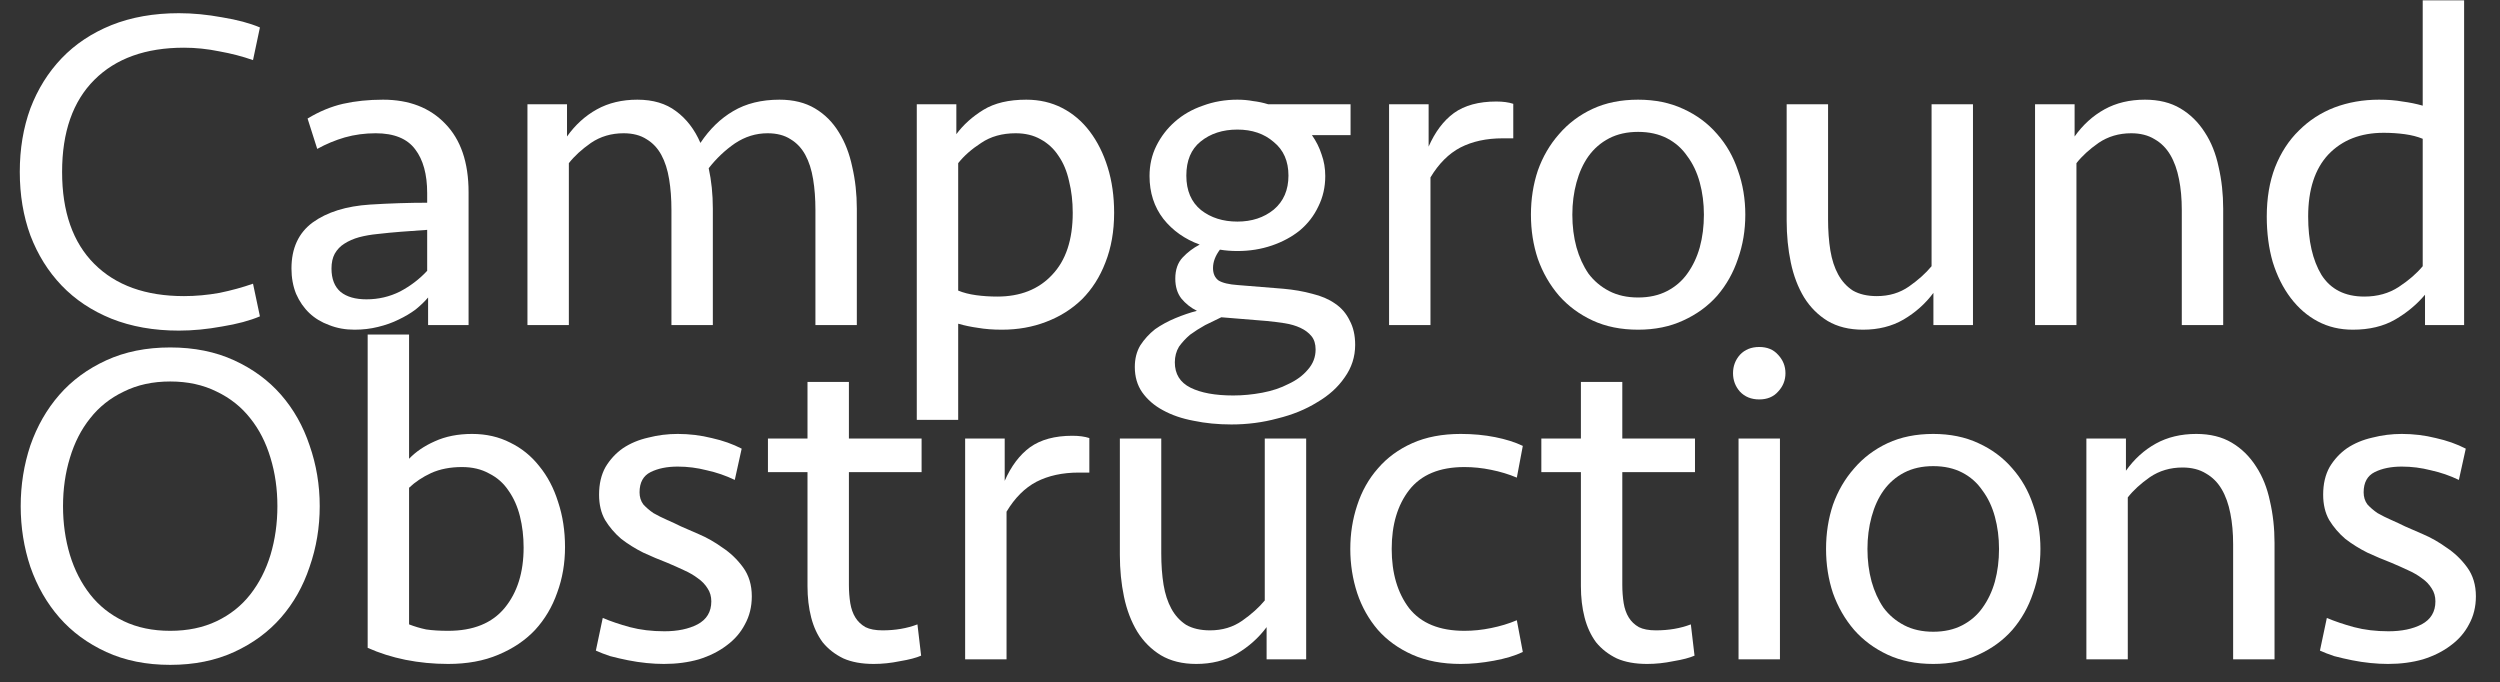
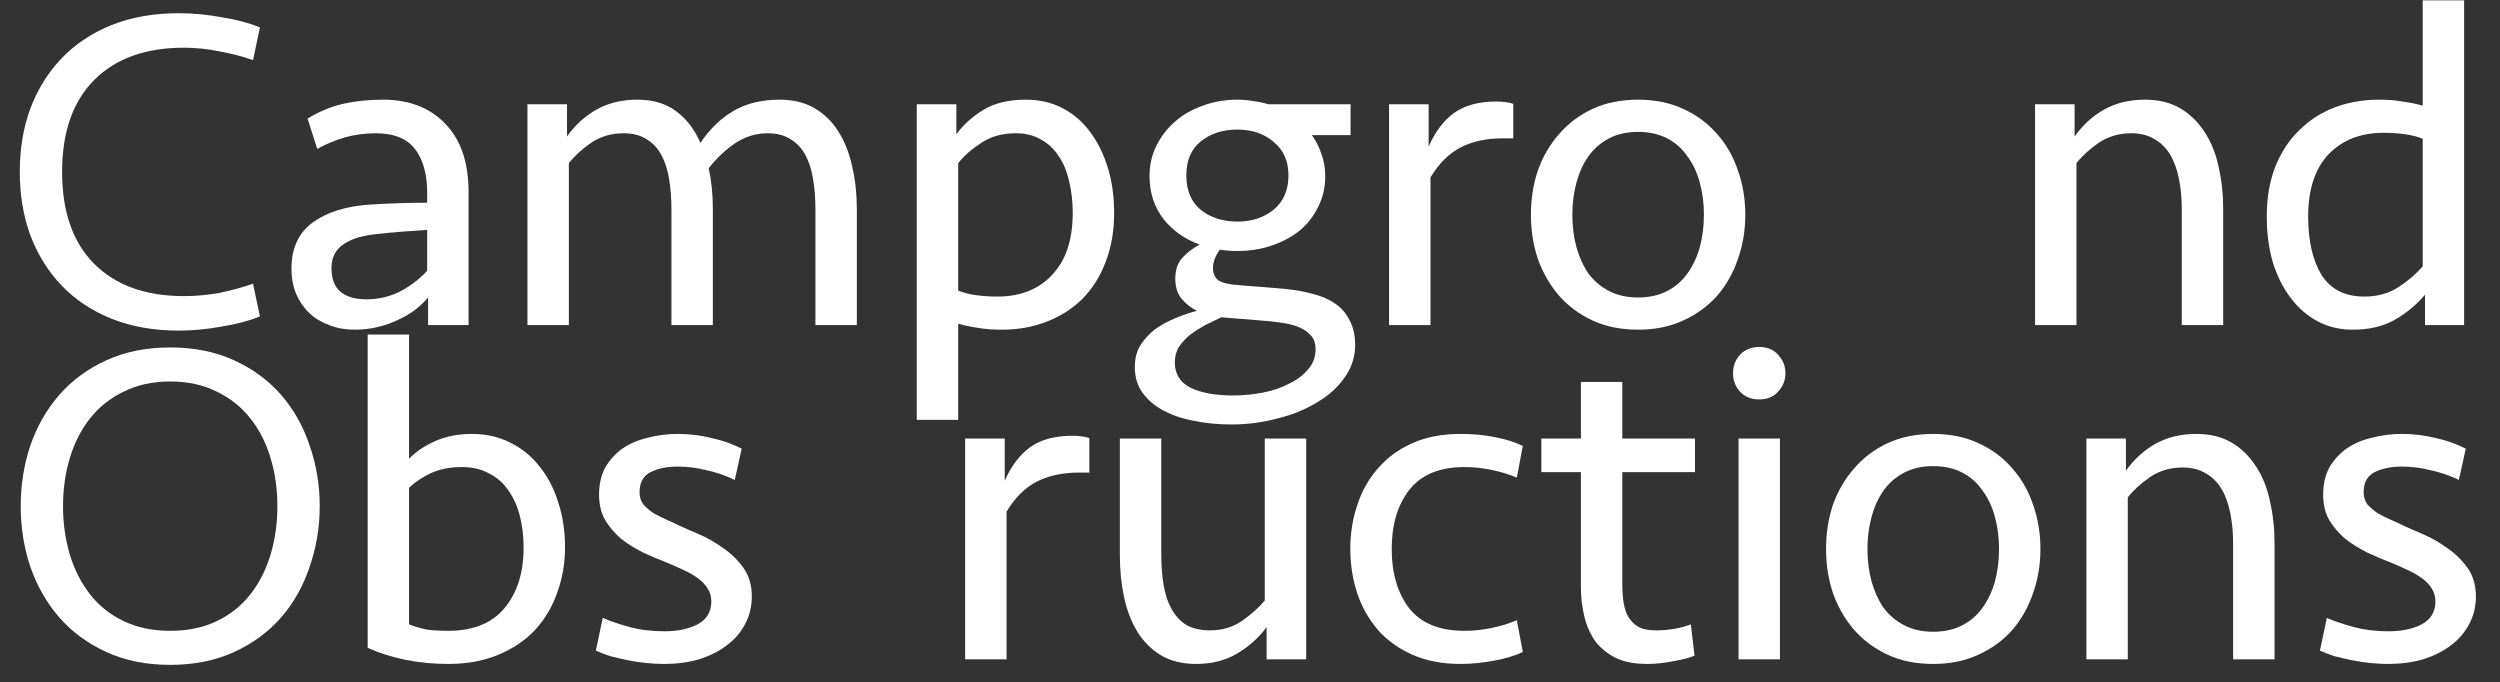
<svg xmlns="http://www.w3.org/2000/svg" width="546" height="149" viewBox="0 0 546 149" fill="none">
  <rect x="0" y="0" width="546" height="149" fill="#333333" stroke="none" />
  <path d="M39.083 2.882C42.097 2.882 45.245 3.183 48.527 3.786C51.809 4.322 54.555 5.058 56.766 5.996L55.258 13.129C52.981 12.326 50.536 11.689 47.924 11.22C45.312 10.685 42.733 10.417 40.188 10.417C31.816 10.417 25.285 12.761 20.596 17.45C15.908 22.138 13.563 28.836 13.563 37.544C13.563 46.251 15.908 52.949 20.596 57.638C25.285 62.326 31.816 64.67 40.188 64.67C42.733 64.67 45.312 64.436 47.924 63.967C50.536 63.431 52.981 62.761 55.258 61.958L56.766 69.091C54.555 70.029 51.809 70.766 48.527 71.301C45.245 71.904 42.097 72.206 39.083 72.206C33.59 72.206 28.668 71.335 24.314 69.593C20.027 67.852 16.41 65.441 13.463 62.36C10.516 59.279 8.239 55.628 6.631 51.408C5.091 47.189 4.32 42.567 4.32 37.544C4.32 32.52 5.091 27.898 6.631 23.679C8.239 19.459 10.516 15.809 13.463 12.727C16.41 9.646 20.027 7.235 24.314 5.494C28.668 3.752 33.59 2.882 39.083 2.882Z" fill="white" />
  <path d="M93.496 64.972C92.759 65.843 91.855 66.713 90.783 67.584C89.712 68.388 88.472 69.125 87.066 69.794C85.726 70.464 84.219 71 82.545 71.402C80.937 71.804 79.229 72.005 77.421 72.005C75.411 72.005 73.569 71.67 71.895 71C70.22 70.397 68.78 69.526 67.575 68.388C66.369 67.249 65.398 65.843 64.661 64.168C63.991 62.494 63.656 60.652 63.656 58.642C63.656 54.222 65.197 50.873 68.278 48.595C71.426 46.318 75.612 45.012 80.837 44.677C82.98 44.543 85.09 44.443 87.166 44.376C89.31 44.309 91.353 44.275 93.295 44.275V42.165C93.295 38.079 92.424 34.898 90.683 32.621C88.941 30.276 86.061 29.104 82.042 29.104C79.698 29.104 77.454 29.405 75.311 30.008C73.234 30.611 71.225 31.448 69.283 32.52L67.173 25.889C69.718 24.349 72.297 23.277 74.909 22.674C77.588 22.071 80.502 21.77 83.65 21.77C89.343 21.77 93.864 23.511 97.213 26.994C100.629 30.477 102.337 35.467 102.337 41.964V71H93.496V64.972ZM80.033 65.374C82.645 65.374 85.09 64.804 87.367 63.666C89.644 62.46 91.62 60.953 93.295 59.145V50.203C91.285 50.337 89.41 50.471 87.669 50.605C85.927 50.739 84.186 50.906 82.444 51.107C81.038 51.241 79.698 51.475 78.425 51.81C77.22 52.145 76.148 52.614 75.21 53.217C74.34 53.753 73.636 54.489 73.1 55.427C72.632 56.298 72.397 57.37 72.397 58.642C72.397 60.919 73.067 62.627 74.407 63.766C75.746 64.838 77.622 65.374 80.033 65.374Z" fill="white" />
  <path d="M167.64 29.104C165.095 29.104 162.717 29.841 160.507 31.314C158.363 32.788 156.455 34.596 154.78 36.74C155.383 39.486 155.684 42.433 155.684 45.581V71H146.642V45.883C146.642 43.404 146.475 41.16 146.14 39.151C145.805 37.075 145.235 35.3 144.432 33.826C143.628 32.353 142.556 31.214 141.217 30.41C139.877 29.54 138.203 29.104 136.193 29.104C133.514 29.104 131.136 29.807 129.06 31.214C127.05 32.621 125.443 34.094 124.237 35.635V71H115.195V22.774H123.835V29.807C125.644 27.262 127.821 25.286 130.366 23.88C132.911 22.473 135.858 21.77 139.207 21.77C142.623 21.77 145.436 22.607 147.647 24.282C149.924 25.956 151.699 28.267 152.972 31.214C154.981 28.2 157.359 25.889 160.105 24.282C162.918 22.607 166.301 21.77 170.252 21.77C173.266 21.77 175.845 22.406 177.989 23.679C180.132 24.951 181.873 26.693 183.213 28.903C184.553 31.047 185.524 33.558 186.127 36.438C186.796 39.319 187.131 42.366 187.131 45.581V71H178.089V45.883C178.089 43.404 177.922 41.16 177.587 39.151C177.252 37.075 176.682 35.3 175.879 33.826C175.075 32.353 174.003 31.214 172.664 30.41C171.324 29.54 169.65 29.104 167.64 29.104Z" fill="white" />
  <path d="M200.225 22.774H208.866V29.305C210.406 27.229 212.382 25.454 214.793 23.98C217.205 22.507 220.319 21.77 224.137 21.77C227.017 21.77 229.63 22.373 231.974 23.578C234.318 24.784 236.328 26.492 238.002 28.702C239.676 30.913 240.983 33.525 241.92 36.539C242.858 39.553 243.327 42.868 243.327 46.485C243.327 50.504 242.691 54.121 241.418 57.336C240.212 60.484 238.504 63.163 236.294 65.374C234.084 67.517 231.471 69.158 228.457 70.297C225.51 71.435 222.295 72.005 218.812 72.005C216.87 72.005 215.128 71.871 213.588 71.603C212.114 71.402 210.674 71.1 209.268 70.699V91.697H200.225V22.774ZM221.826 29.104C218.879 29.104 216.367 29.807 214.291 31.214C212.215 32.554 210.54 34.027 209.268 35.635V63.465C210.406 63.934 211.712 64.269 213.186 64.469C214.66 64.67 216.2 64.771 217.808 64.771C222.831 64.771 226.816 63.197 229.763 60.049C232.778 56.901 234.285 52.38 234.285 46.485C234.285 44.007 234.017 41.696 233.481 39.553C233.012 37.41 232.242 35.568 231.17 34.027C230.165 32.487 228.859 31.281 227.252 30.41C225.711 29.54 223.903 29.104 221.826 29.104Z" fill="white" />
  <path d="M270.247 54.824C268.908 54.824 267.635 54.724 266.429 54.523C265.425 55.863 264.922 57.202 264.922 58.542C264.922 59.747 265.324 60.652 266.128 61.254C266.999 61.79 268.405 62.125 270.348 62.259L280.294 63.063C282.572 63.264 284.681 63.632 286.624 64.168C288.566 64.637 290.207 65.34 291.547 66.278C292.953 67.216 294.025 68.455 294.762 69.995C295.566 71.469 295.968 73.244 295.968 75.32C295.968 77.932 295.197 80.31 293.657 82.454C292.183 84.597 290.174 86.405 287.629 87.879C285.15 89.419 282.27 90.592 278.988 91.395C275.773 92.266 272.424 92.701 268.941 92.701C265.994 92.701 263.248 92.434 260.703 91.898C258.157 91.429 255.914 90.659 253.971 89.587C252.096 88.582 250.589 87.276 249.45 85.669C248.378 84.128 247.843 82.286 247.843 80.143C247.843 78.334 248.244 76.76 249.048 75.421C249.919 74.081 250.991 72.909 252.263 71.904C253.603 70.966 255.076 70.163 256.684 69.493C258.291 68.823 259.865 68.287 261.406 67.885C260.066 67.216 258.928 66.311 257.99 65.173C257.119 64.034 256.684 62.594 256.684 60.853C256.684 58.91 257.22 57.37 258.291 56.231C259.363 55.092 260.602 54.155 262.009 53.418C258.727 52.212 256.081 50.337 254.072 47.791C252.062 45.179 251.058 42.065 251.058 38.448C251.058 36.036 251.56 33.826 252.565 31.817C253.569 29.807 254.909 28.066 256.583 26.592C258.325 25.052 260.368 23.88 262.712 23.076C265.056 22.205 267.568 21.77 270.247 21.77C271.453 21.77 272.592 21.87 273.663 22.071C274.802 22.205 275.907 22.44 276.979 22.774H294.963V29.506H286.523C287.461 30.846 288.164 32.252 288.633 33.726C289.169 35.199 289.437 36.773 289.437 38.448C289.437 40.859 288.935 43.069 287.93 45.079C286.992 47.088 285.653 48.83 283.911 50.303C282.17 51.71 280.127 52.815 277.783 53.619C275.438 54.422 272.927 54.824 270.247 54.824ZM266.731 69.292C265.592 69.828 264.42 70.397 263.214 71C262.009 71.67 260.904 72.373 259.899 73.11C258.961 73.914 258.157 74.784 257.488 75.722C256.885 76.727 256.583 77.865 256.583 79.138C256.583 81.683 257.722 83.525 259.999 84.664C262.277 85.803 265.391 86.372 269.343 86.372C271.419 86.372 273.529 86.171 275.673 85.769C277.816 85.367 279.725 84.731 281.399 83.86C283.141 83.056 284.548 82.018 285.619 80.746C286.758 79.473 287.327 77.999 287.327 76.325C287.327 75.119 287.026 74.148 286.423 73.411C285.82 72.674 285.016 72.072 284.012 71.603C283.007 71.134 281.868 70.799 280.596 70.598C279.323 70.397 277.983 70.23 276.577 70.096L266.731 69.292ZM270.247 48.394C273.395 48.394 276.041 47.524 278.184 45.782C280.328 43.974 281.399 41.495 281.399 38.347C281.399 35.199 280.328 32.755 278.184 31.013C276.108 29.205 273.462 28.3 270.247 28.3C267.032 28.3 264.353 29.171 262.21 30.913C260.133 32.587 259.095 35.065 259.095 38.347C259.095 41.629 260.167 44.141 262.31 45.883C264.454 47.557 267.099 48.394 270.247 48.394Z" fill="white" />
  <path d="M330.499 30.209H328.188C324.638 30.209 321.557 30.879 318.945 32.219C316.399 33.558 314.222 35.735 312.414 38.749V71H303.372V22.774H312.012V32.018C313.419 28.803 315.261 26.358 317.538 24.683C319.882 23.009 322.963 22.172 326.781 22.172C328.255 22.172 329.494 22.339 330.499 22.674V30.209Z" fill="white" />
  <path d="M381.175 46.887C381.175 50.303 380.64 53.518 379.568 56.532C378.563 59.547 377.056 62.226 375.047 64.57C373.037 66.847 370.559 68.656 367.612 69.995C364.732 71.335 361.45 72.005 357.766 72.005C354.015 72.005 350.7 71.335 347.819 69.995C344.939 68.656 342.495 66.847 340.485 64.57C338.476 62.226 336.935 59.547 335.863 56.532C334.859 53.518 334.356 50.303 334.356 46.887C334.356 43.471 334.859 40.256 335.863 37.242C336.935 34.228 338.476 31.582 340.485 29.305C342.495 26.961 344.939 25.119 347.819 23.779C350.7 22.44 354.015 21.77 357.766 21.77C361.45 21.77 364.732 22.44 367.612 23.779C370.559 25.119 373.037 26.961 375.047 29.305C377.056 31.582 378.563 34.228 379.568 37.242C380.64 40.256 381.175 43.471 381.175 46.887ZM372.133 46.887C372.133 44.409 371.832 42.065 371.229 39.854C370.626 37.644 369.722 35.735 368.516 34.128C367.378 32.453 365.904 31.147 364.095 30.209C362.287 29.272 360.177 28.803 357.766 28.803C355.355 28.803 353.245 29.272 351.436 30.209C349.628 31.147 348.121 32.453 346.915 34.128C345.777 35.735 344.906 37.644 344.303 39.854C343.7 42.065 343.399 44.409 343.399 46.887C343.399 49.432 343.7 51.81 344.303 54.021C344.906 56.164 345.777 58.073 346.915 59.747C348.121 61.355 349.628 62.627 351.436 63.565C353.245 64.503 355.355 64.972 357.766 64.972C360.177 64.972 362.287 64.503 364.095 63.565C365.904 62.627 367.378 61.355 368.516 59.747C369.722 58.073 370.626 56.164 371.229 54.021C371.832 51.81 372.133 49.432 372.133 46.887Z" fill="white" />
-   <path d="M430.898 22.774V71H422.257V63.967C420.516 66.311 418.339 68.254 415.727 69.794C413.182 71.268 410.234 72.005 406.885 72.005C403.871 72.005 401.293 71.368 399.149 70.096C397.073 68.823 395.365 67.115 394.025 64.972C392.686 62.761 391.714 60.216 391.112 57.336C390.509 54.456 390.207 51.408 390.207 48.193V22.774H399.25V47.892C399.25 50.37 399.417 52.648 399.752 54.724C400.087 56.733 400.656 58.475 401.46 59.948C402.264 61.422 403.335 62.594 404.675 63.465C406.082 64.269 407.823 64.67 409.899 64.67C412.579 64.67 414.923 63.967 416.932 62.561C418.942 61.154 420.583 59.68 421.855 58.14V22.774H430.898Z" fill="white" />
  <path d="M444.453 71V22.774H453.094V29.807C454.902 27.262 457.079 25.286 459.624 23.88C462.169 22.473 465.117 21.77 468.466 21.77C471.48 21.77 474.058 22.406 476.202 23.679C478.345 24.951 480.12 26.693 481.527 28.903C482.933 31.047 483.938 33.558 484.541 36.438C485.21 39.319 485.545 42.366 485.545 45.581V71H476.503V45.883C476.503 43.404 476.302 41.16 475.9 39.151C475.498 37.075 474.862 35.3 473.991 33.826C473.121 32.353 471.982 31.214 470.575 30.41C469.169 29.54 467.461 29.104 465.451 29.104C462.772 29.104 460.394 29.807 458.318 31.214C456.309 32.621 454.701 34.094 453.496 35.635V71H444.453Z" fill="white" />
  <path d="M538.162 71H529.623V64.369C527.814 66.512 525.637 68.321 523.092 69.794C520.547 71.268 517.466 72.005 513.849 72.005C511.036 72.005 508.49 71.402 506.213 70.196C503.936 68.991 501.96 67.283 500.285 65.072C498.611 62.862 497.305 60.25 496.367 57.236C495.496 54.222 495.061 50.906 495.061 47.289C495.061 43.27 495.664 39.687 496.869 36.539C498.142 33.324 499.884 30.645 502.094 28.501C504.304 26.291 506.883 24.616 509.83 23.478C512.844 22.339 516.093 21.77 519.576 21.77C521.518 21.77 523.226 21.904 524.7 22.172C526.24 22.373 527.714 22.674 529.12 23.076V0.068H538.162V71ZM516.361 64.771C519.241 64.771 521.752 64.068 523.896 62.661C526.039 61.254 527.781 59.747 529.12 58.14V30.31C527.982 29.841 526.675 29.506 525.202 29.305C523.728 29.104 522.188 29.004 520.58 29.004C515.557 29.004 511.538 30.578 508.524 33.726C505.577 36.874 504.103 41.395 504.103 47.289C504.103 52.581 505.074 56.834 507.017 60.049C509.026 63.197 512.141 64.771 516.361 64.771Z" fill="white" />
  <path d="M37.174 145.206C31.95 145.206 27.294 144.268 23.209 142.393C19.123 140.517 15.707 138.005 12.961 134.857C10.214 131.709 8.105 128.025 6.631 123.806C5.225 119.586 4.521 115.165 4.521 110.544C4.521 105.922 5.225 101.501 6.631 97.282C8.105 93.062 10.214 89.378 12.961 86.23C15.707 83.082 19.123 80.57 23.209 78.695C27.294 76.819 31.95 75.882 37.174 75.882C42.398 75.882 47.053 76.819 51.139 78.695C55.225 80.57 58.641 83.082 61.387 86.23C64.133 89.378 66.21 93.062 67.616 97.282C69.09 101.501 69.827 105.922 69.827 110.544C69.827 115.165 69.09 119.586 67.616 123.806C66.21 128.025 64.133 131.709 61.387 134.857C58.641 138.005 55.225 140.517 51.139 142.393C47.053 144.268 42.398 145.206 37.174 145.206ZM37.174 137.771C40.992 137.771 44.374 137.068 47.321 135.661C50.269 134.254 52.713 132.312 54.656 129.834C56.598 127.356 58.072 124.475 59.076 121.193C60.081 117.844 60.583 114.294 60.583 110.544C60.583 106.793 60.081 103.276 59.076 99.994C58.072 96.645 56.598 93.765 54.656 91.354C52.713 88.876 50.269 86.933 47.321 85.527C44.374 84.053 40.992 83.316 37.174 83.316C33.356 83.316 29.974 84.053 27.026 85.527C24.079 86.933 21.635 88.876 19.692 91.354C17.75 93.765 16.276 96.645 15.271 99.994C14.267 103.276 13.764 106.793 13.764 110.544C13.764 114.294 14.267 117.844 15.271 121.193C16.276 124.475 17.75 127.356 19.692 129.834C21.635 132.312 24.079 134.254 27.026 135.661C29.974 137.068 33.356 137.771 37.174 137.771Z" fill="white" />
  <path d="M80.299 73.068H89.341V100.195C90.815 98.655 92.69 97.382 94.968 96.377C97.312 95.306 100.025 94.77 103.106 94.77C106.187 94.77 108.966 95.406 111.445 96.679C113.923 97.884 116.033 99.592 117.774 101.803C119.583 104.013 120.956 106.625 121.893 109.639C122.898 112.653 123.401 115.935 123.401 119.485C123.401 123.035 122.831 126.351 121.693 129.432C120.621 132.513 119.013 135.226 116.87 137.57C114.727 139.847 112.047 141.656 108.832 142.995C105.684 144.335 102.034 145.005 97.881 145.005C94.666 145.005 91.552 144.703 88.537 144.1C85.59 143.498 82.844 142.627 80.299 141.488V73.068ZM100.895 102.004C98.35 102.004 96.106 102.439 94.164 103.31C92.288 104.18 90.681 105.252 89.341 106.525V136.364C90.547 136.833 91.786 137.202 93.059 137.469C94.398 137.67 96.006 137.771 97.881 137.771C103.374 137.771 107.493 136.096 110.239 132.747C112.985 129.398 114.358 125.011 114.358 119.586C114.358 117.175 114.09 114.897 113.554 112.754C113.019 110.611 112.181 108.735 111.043 107.128C109.971 105.52 108.564 104.281 106.823 103.41C105.149 102.473 103.173 102.004 100.895 102.004Z" fill="white" />
  <path d="M164.193 130.236C164.193 132.513 163.69 134.556 162.686 136.364C161.748 138.173 160.408 139.713 158.667 140.986C156.992 142.259 154.983 143.263 152.639 144C150.294 144.67 147.749 145.005 145.003 145.005C143.797 145.005 142.525 144.938 141.185 144.804C139.846 144.67 138.506 144.469 137.166 144.201C135.827 143.933 134.521 143.632 133.248 143.297C132.043 142.895 131.004 142.493 130.134 142.091L131.641 134.958C133.382 135.695 135.358 136.364 137.568 136.967C139.846 137.57 142.357 137.871 145.104 137.871C147.984 137.871 150.395 137.369 152.337 136.364C154.347 135.293 155.351 133.618 155.351 131.341C155.351 130.269 155.084 129.331 154.548 128.528C154.012 127.657 153.309 126.92 152.438 126.317C151.567 125.648 150.529 125.045 149.323 124.509C148.185 123.973 146.979 123.437 145.706 122.901C143.965 122.232 142.223 121.495 140.482 120.691C138.74 119.82 137.133 118.816 135.659 117.677C134.253 116.471 133.081 115.098 132.143 113.558C131.272 112.017 130.837 110.175 130.837 108.032C130.837 105.688 131.306 103.678 132.243 102.004C133.248 100.329 134.521 98.956 136.061 97.884C137.669 96.813 139.511 96.042 141.587 95.574C143.664 95.038 145.807 94.77 148.017 94.77C150.562 94.77 153.041 95.071 155.452 95.674C157.863 96.21 160.04 96.98 161.982 97.985L160.475 104.817C158.533 103.879 156.49 103.176 154.347 102.707C152.27 102.171 150.161 101.903 148.017 101.903C145.673 101.903 143.697 102.305 142.089 103.109C140.482 103.913 139.678 105.386 139.678 107.529C139.678 108.534 139.946 109.405 140.482 110.142C141.085 110.811 141.822 111.448 142.692 112.051C143.63 112.586 144.635 113.089 145.706 113.558C146.778 114.027 147.783 114.495 148.72 114.964C149.591 115.366 150.897 115.935 152.639 116.672C154.38 117.409 156.088 118.38 157.763 119.586C159.504 120.725 161.011 122.165 162.284 123.906C163.557 125.648 164.193 127.757 164.193 130.236Z" fill="white" />
-   <path d="M167.718 95.775H176.358V83.417H185.401V95.775H201.275V103.109H185.401V127.724C185.401 129.13 185.501 130.47 185.702 131.743C185.903 132.948 186.271 133.987 186.807 134.857C187.343 135.728 188.08 136.431 189.017 136.967C189.955 137.436 191.194 137.67 192.735 137.67C195.548 137.67 198.093 137.235 200.371 136.364L201.174 143.196C200.103 143.665 198.562 144.067 196.553 144.402C194.61 144.804 192.701 145.005 190.826 145.005C188.214 145.005 186.003 144.603 184.195 143.799C182.386 142.928 180.879 141.756 179.674 140.283C178.535 138.742 177.698 136.934 177.162 134.857C176.626 132.781 176.358 130.504 176.358 128.025V103.109H167.718V95.775Z" fill="white" />
  <path d="M237.913 103.209H235.602C232.053 103.209 228.971 103.879 226.359 105.219C223.814 106.558 221.637 108.735 219.829 111.749V144H210.786V95.775H219.427V105.018C220.833 101.803 222.675 99.358 224.953 97.683C227.297 96.009 230.378 95.172 234.196 95.172C235.669 95.172 236.909 95.339 237.913 95.674V103.209Z" fill="white" />
  <path d="M285.268 95.775V144H276.627V136.967C274.886 139.311 272.709 141.254 270.097 142.794C267.551 144.268 264.604 145.005 261.255 145.005C258.241 145.005 255.662 144.368 253.519 143.096C251.443 141.823 249.735 140.115 248.395 137.972C247.056 135.761 246.084 133.216 245.481 130.336C244.879 127.456 244.577 124.408 244.577 121.193V95.775H253.62V120.892C253.62 123.37 253.787 125.648 254.122 127.724C254.457 129.733 255.026 131.475 255.83 132.948C256.634 134.422 257.705 135.594 259.045 136.465C260.451 137.269 262.193 137.67 264.269 137.67C266.949 137.67 269.293 136.967 271.302 135.561C273.312 134.154 274.953 132.68 276.225 131.14V95.775H285.268Z" fill="white" />
  <path d="M319.018 94.77C321.697 94.77 324.208 95.004 326.553 95.473C328.897 95.942 330.906 96.578 332.581 97.382L331.275 104.314C329.533 103.578 327.658 103.008 325.649 102.606C323.706 102.205 321.764 102.004 319.821 102.004C314.396 102.004 310.377 103.678 307.765 107.027C305.22 110.309 303.947 114.596 303.947 119.887C303.947 125.179 305.22 129.499 307.765 132.848C310.377 136.13 314.396 137.771 319.821 137.771C321.764 137.771 323.706 137.57 325.649 137.168C327.658 136.766 329.533 136.197 331.275 135.46L332.581 142.393C330.906 143.196 328.797 143.833 326.251 144.301C323.706 144.77 321.295 145.005 319.018 145.005C314.999 145.005 311.482 144.335 308.468 142.995C305.454 141.656 302.942 139.847 300.933 137.57C298.924 135.226 297.417 132.546 296.412 129.532C295.407 126.451 294.905 123.236 294.905 119.887C294.905 116.538 295.407 113.357 296.412 110.343C297.417 107.262 298.924 104.582 300.933 102.305C302.942 99.961 305.454 98.119 308.468 96.779C311.482 95.44 314.999 94.77 319.018 94.77Z" fill="white" />
  <path d="M336.629 95.775H345.269V83.417H354.311V95.775H370.186V103.109H354.311V127.724C354.311 129.13 354.412 130.47 354.613 131.743C354.814 132.948 355.182 133.987 355.718 134.857C356.254 135.728 356.991 136.431 357.928 136.967C358.866 137.436 360.105 137.67 361.646 137.67C364.459 137.67 367.004 137.235 369.281 136.364L370.085 143.196C369.014 143.665 367.473 144.067 365.464 144.402C363.521 144.804 361.612 145.005 359.737 145.005C357.125 145.005 354.914 144.603 353.106 143.799C351.297 142.928 349.79 141.756 348.585 140.283C347.446 138.742 346.609 136.934 346.073 134.857C345.537 132.781 345.269 130.504 345.269 128.025V103.109H336.629V95.775Z" fill="white" />
  <path d="M379.697 144V95.775H388.74V144H379.697ZM378.492 81.508C378.492 79.967 378.994 78.628 379.999 77.489C381.07 76.35 382.477 75.781 384.218 75.781C385.96 75.781 387.333 76.35 388.338 77.489C389.409 78.628 389.945 79.967 389.945 81.508C389.945 83.048 389.409 84.388 388.338 85.527C387.333 86.665 385.96 87.235 384.218 87.235C382.477 87.235 381.07 86.665 379.999 85.527C378.994 84.388 378.492 83.048 378.492 81.508Z" fill="white" />
  <path d="M445.629 119.887C445.629 123.303 445.093 126.518 444.022 129.532C443.017 132.546 441.51 135.226 439.5 137.57C437.491 139.847 435.013 141.656 432.066 142.995C429.186 144.335 425.903 145.005 422.22 145.005C418.469 145.005 415.153 144.335 412.273 142.995C409.393 141.656 406.948 139.847 404.939 137.57C402.929 135.226 401.389 132.546 400.317 129.532C399.313 126.518 398.81 123.303 398.81 119.887C398.81 116.471 399.313 113.256 400.317 110.242C401.389 107.228 402.929 104.582 404.939 102.305C406.948 99.961 409.393 98.119 412.273 96.779C415.153 95.44 418.469 94.77 422.22 94.77C425.903 94.77 429.186 95.44 432.066 96.779C435.013 98.119 437.491 99.961 439.5 102.305C441.51 104.582 443.017 107.228 444.022 110.242C445.093 113.256 445.629 116.471 445.629 119.887ZM436.587 119.887C436.587 117.409 436.285 115.065 435.683 112.854C435.08 110.644 434.176 108.735 432.97 107.128C431.831 105.453 430.358 104.147 428.549 103.209C426.741 102.272 424.631 101.803 422.22 101.803C419.808 101.803 417.698 102.272 415.89 103.209C414.082 104.147 412.575 105.453 411.369 107.128C410.23 108.735 409.359 110.644 408.757 112.854C408.154 115.065 407.852 117.409 407.852 119.887C407.852 122.433 408.154 124.81 408.757 127.021C409.359 129.164 410.23 131.073 411.369 132.747C412.575 134.355 414.082 135.628 415.89 136.565C417.698 137.503 419.808 137.972 422.22 137.972C424.631 137.972 426.741 137.503 428.549 136.565C430.358 135.628 431.831 134.355 432.97 132.747C434.176 131.073 435.08 129.164 435.683 127.021C436.285 124.81 436.587 122.433 436.587 119.887Z" fill="white" />
  <path d="M455.666 144V95.775H464.306V102.807C466.115 100.262 468.292 98.286 470.837 96.88C473.382 95.473 476.329 94.77 479.678 94.77C482.692 94.77 485.271 95.406 487.414 96.679C489.558 97.951 491.333 99.693 492.739 101.903C494.146 104.047 495.15 106.558 495.753 109.438C496.423 112.319 496.758 115.366 496.758 118.581V144H487.716V118.883C487.716 116.404 487.515 114.16 487.113 112.151C486.711 110.075 486.075 108.3 485.204 106.826C484.333 105.353 483.195 104.214 481.788 103.41C480.381 102.539 478.673 102.104 476.664 102.104C473.985 102.104 471.607 102.807 469.531 104.214C467.521 105.621 465.914 107.094 464.708 108.635V144H455.666Z" fill="white" />
  <path d="M540.735 130.236C540.735 132.513 540.232 134.556 539.228 136.364C538.29 138.173 536.95 139.713 535.209 140.986C533.534 142.259 531.525 143.263 529.181 144C526.836 144.67 524.291 145.005 521.545 145.005C520.339 145.005 519.067 144.938 517.727 144.804C516.388 144.67 515.048 144.469 513.708 144.201C512.369 143.933 511.063 143.632 509.79 143.297C508.584 142.895 507.546 142.493 506.675 142.091L508.182 134.958C509.924 135.695 511.9 136.364 514.11 136.967C516.387 137.57 518.899 137.871 521.645 137.871C524.526 137.871 526.937 137.369 528.879 136.364C530.889 135.293 531.893 133.618 531.893 131.341C531.893 130.269 531.625 129.331 531.09 128.528C530.554 127.657 529.85 126.92 528.98 126.317C528.109 125.648 527.071 125.045 525.865 124.509C524.727 123.973 523.521 123.437 522.248 122.901C520.507 122.232 518.765 121.495 517.024 120.691C515.282 119.82 513.675 118.816 512.201 117.677C510.795 116.471 509.623 115.098 508.685 113.558C507.814 112.017 507.379 110.175 507.379 108.032C507.379 105.688 507.848 103.678 508.785 102.004C509.79 100.329 511.063 98.956 512.603 97.884C514.211 96.813 516.053 96.042 518.129 95.574C520.205 95.038 522.349 94.77 524.559 94.77C527.104 94.77 529.583 95.071 531.994 95.674C534.405 96.21 536.582 96.98 538.524 97.985L537.017 104.817C535.075 103.879 533.032 103.176 530.889 102.707C528.812 102.171 526.702 101.903 524.559 101.903C522.215 101.903 520.239 102.305 518.631 103.109C517.024 103.913 516.22 105.386 516.22 107.529C516.22 108.534 516.488 109.405 517.024 110.142C517.627 110.811 518.363 111.448 519.234 112.051C520.172 112.586 521.177 113.089 522.248 113.558C523.32 114.027 524.325 114.495 525.262 114.964C526.133 115.366 527.439 115.935 529.181 116.672C530.922 117.409 532.63 118.38 534.305 119.586C536.046 120.725 537.553 122.165 538.826 123.906C540.098 125.648 540.735 127.757 540.735 130.236Z" fill="white" />
</svg>